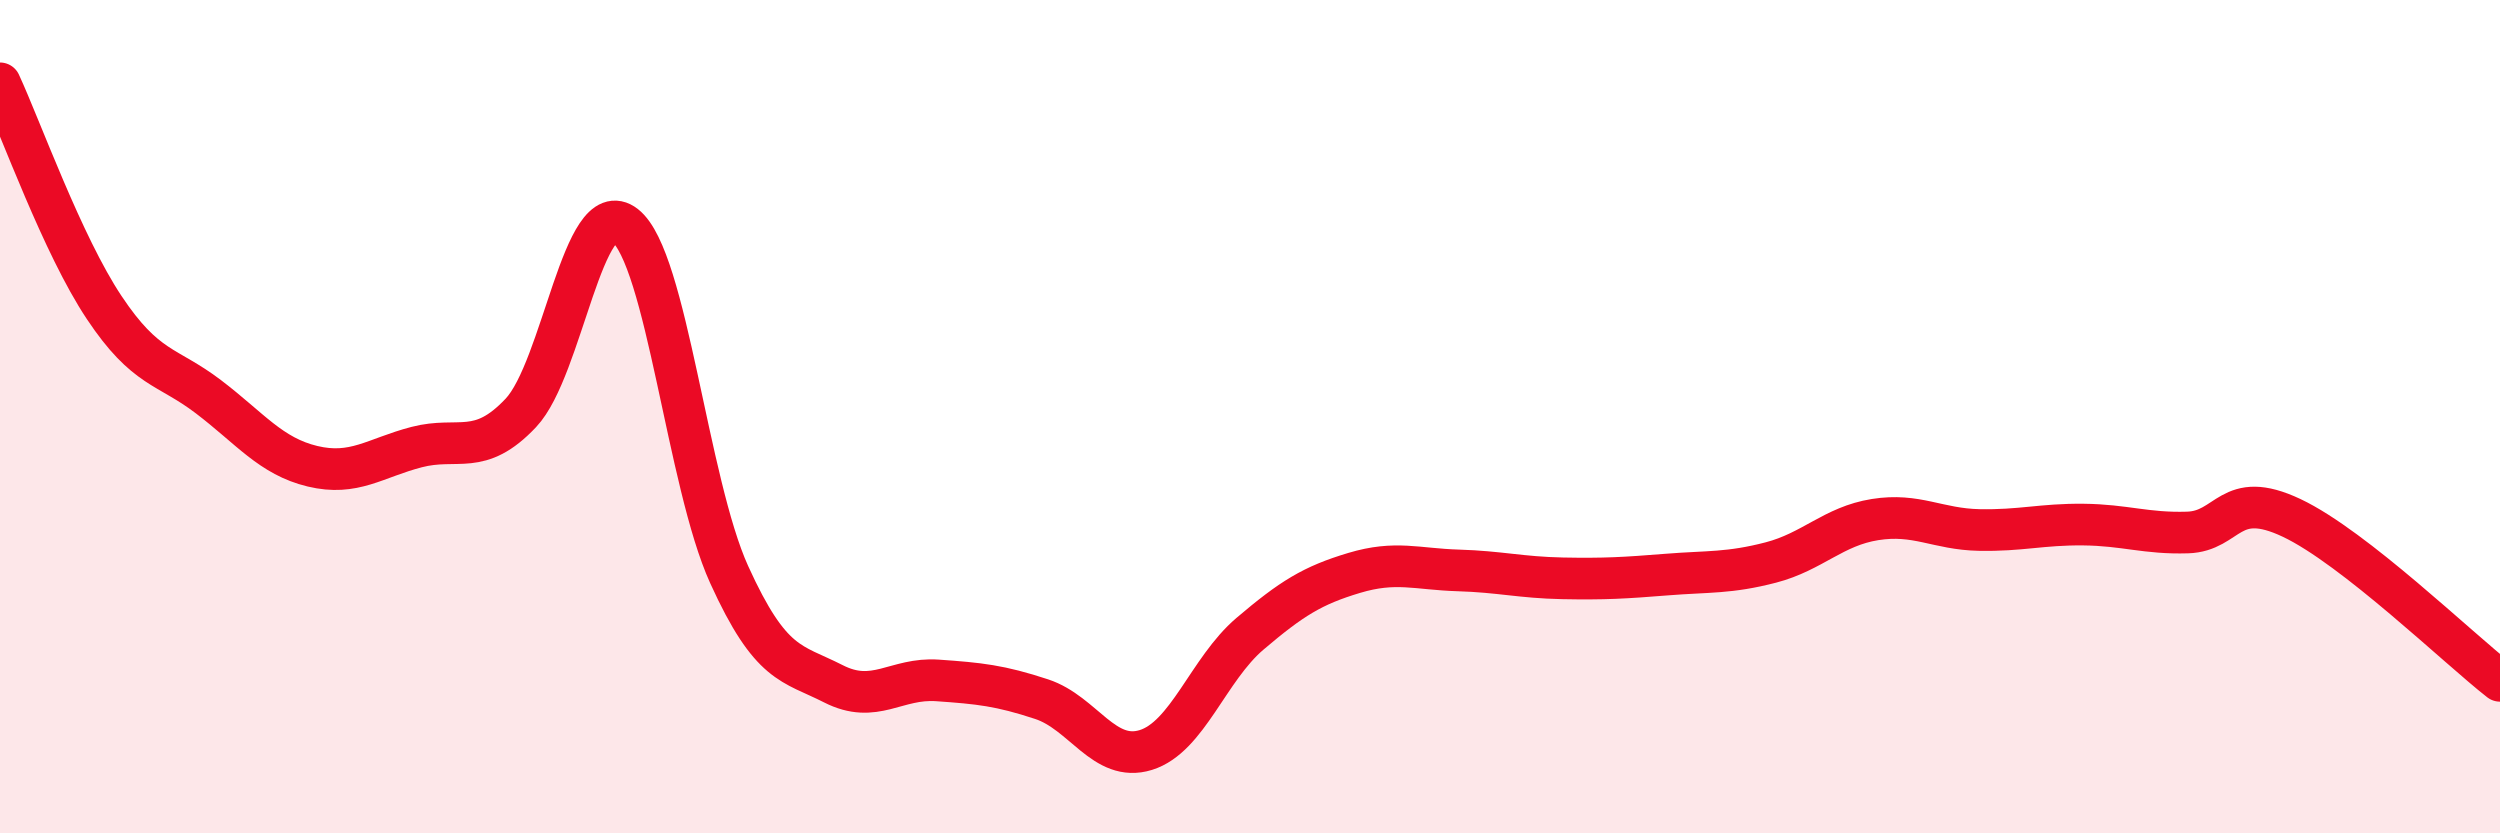
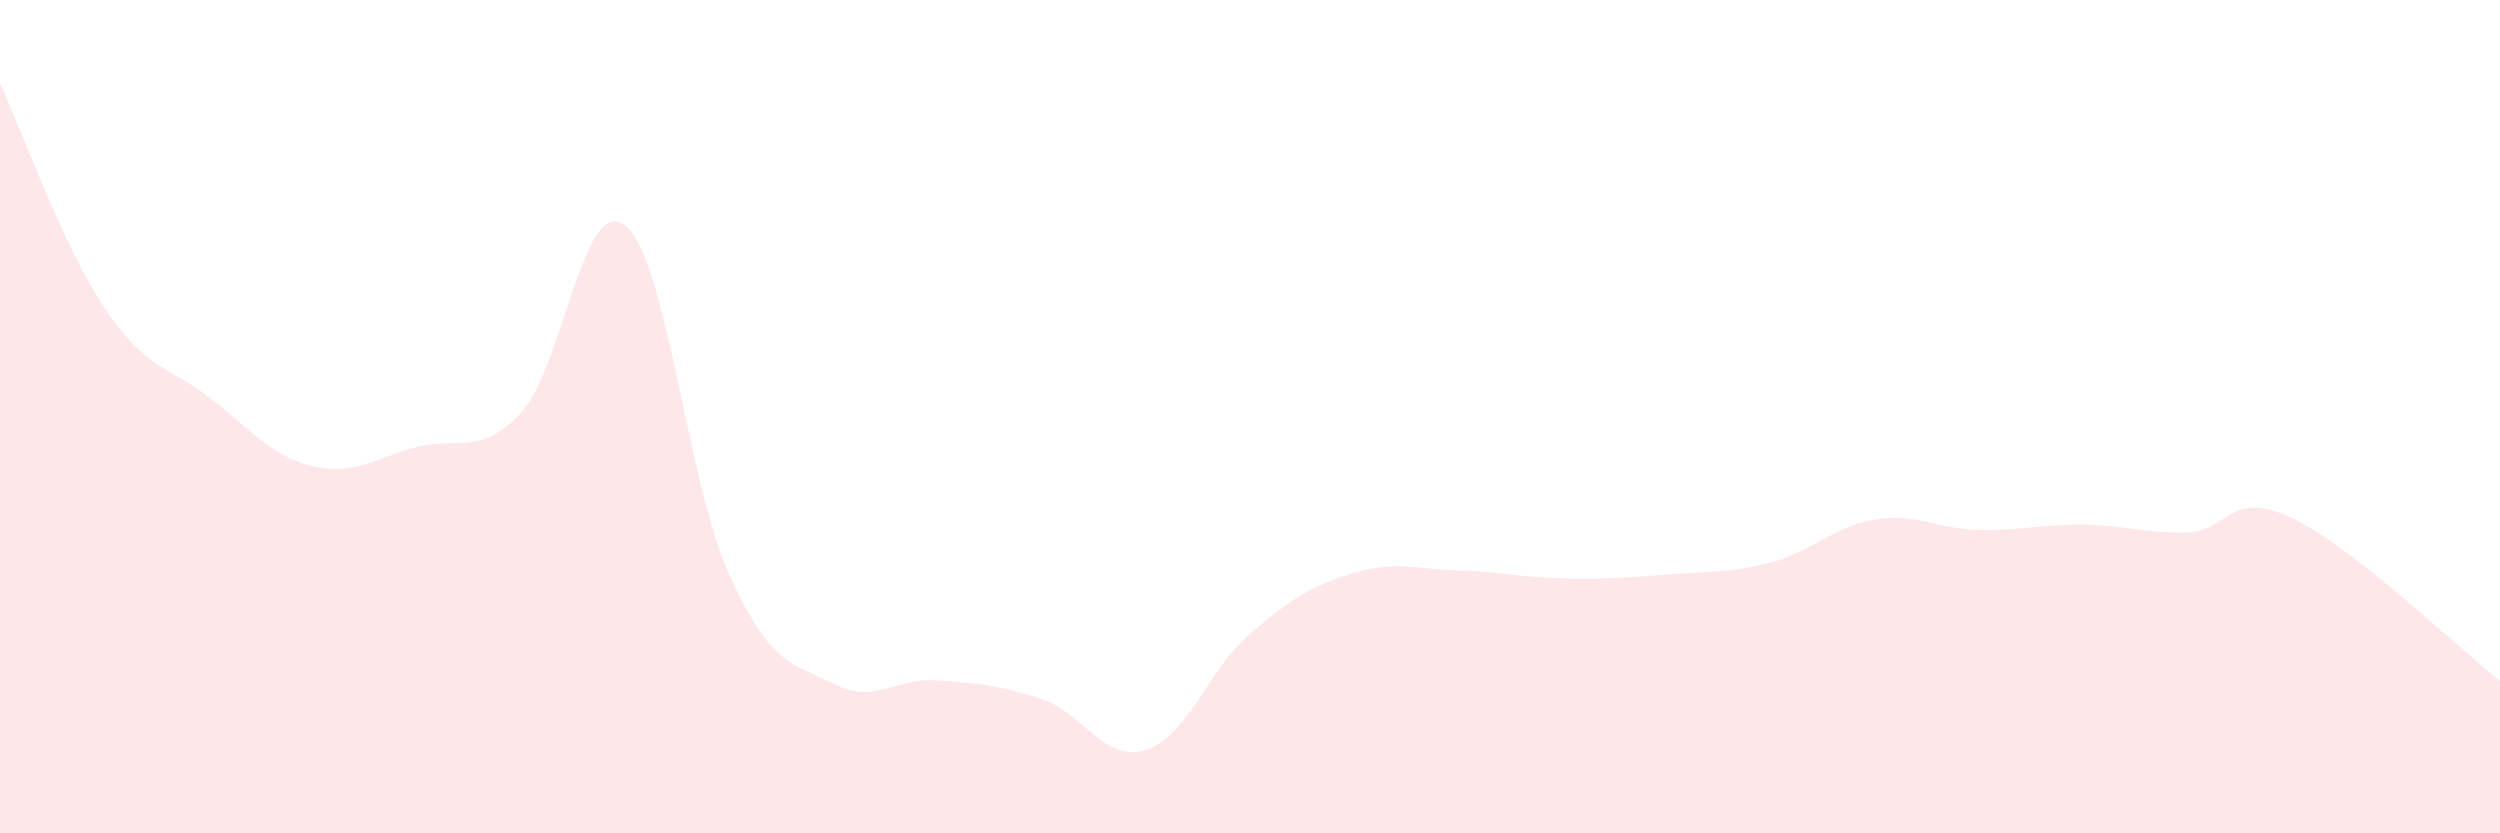
<svg xmlns="http://www.w3.org/2000/svg" width="60" height="20" viewBox="0 0 60 20">
  <path d="M 0,2 C 0.5,3.08 1.5,5.88 2.5,7.38 C 3.5,8.88 4,8.76 5,9.52 C 6,10.28 6.5,10.95 7.5,11.19 C 8.5,11.43 9,10.99 10,10.73 C 11,10.47 11.5,10.97 12.5,9.91 C 13.5,8.85 14,4.63 15,5.41 C 16,6.19 16.5,11.59 17.5,13.79 C 18.5,15.99 19,15.9 20,16.41 C 21,16.92 21.5,16.26 22.5,16.33 C 23.5,16.4 24,16.45 25,16.78 C 26,17.11 26.5,18.31 27.5,18 C 28.5,17.69 29,16.06 30,15.21 C 31,14.36 31.5,14.05 32.5,13.75 C 33.5,13.45 34,13.66 35,13.69 C 36,13.72 36.5,13.86 37.5,13.88 C 38.5,13.9 39,13.87 40,13.79 C 41,13.71 41.5,13.76 42.5,13.5 C 43.5,13.24 44,12.63 45,12.47 C 46,12.31 46.5,12.7 47.5,12.72 C 48.5,12.74 49,12.58 50,12.59 C 51,12.6 51.5,12.81 52.5,12.78 C 53.5,12.75 53.5,11.72 55,12.43 C 56.5,13.14 59,15.56 60,16.34L60 20L0 20Z" fill="#EB0A25" opacity="0.1" stroke-linecap="round" stroke-linejoin="round" />
-   <path d="M 0,2 C 0.5,3.08 1.5,5.88 2.5,7.38 C 3.5,8.88 4,8.76 5,9.52 C 6,10.28 6.5,10.95 7.5,11.19 C 8.5,11.43 9,10.99 10,10.73 C 11,10.47 11.5,10.97 12.5,9.91 C 13.5,8.85 14,4.63 15,5.41 C 16,6.19 16.5,11.59 17.5,13.79 C 18.5,15.99 19,15.9 20,16.41 C 21,16.92 21.5,16.26 22.5,16.33 C 23.5,16.4 24,16.45 25,16.78 C 26,17.11 26.5,18.31 27.5,18 C 28.5,17.69 29,16.06 30,15.21 C 31,14.36 31.5,14.05 32.5,13.75 C 33.5,13.45 34,13.66 35,13.69 C 36,13.72 36.5,13.86 37.5,13.88 C 38.5,13.9 39,13.87 40,13.79 C 41,13.71 41.5,13.76 42.5,13.5 C 43.5,13.24 44,12.63 45,12.47 C 46,12.31 46.5,12.7 47.5,12.72 C 48.5,12.74 49,12.58 50,12.59 C 51,12.6 51.5,12.81 52.5,12.78 C 53.5,12.75 53.5,11.72 55,12.43 C 56.5,13.14 59,15.56 60,16.34" stroke="#EB0A25" stroke-width="1" fill="none" stroke-linecap="round" stroke-linejoin="round" />
</svg>